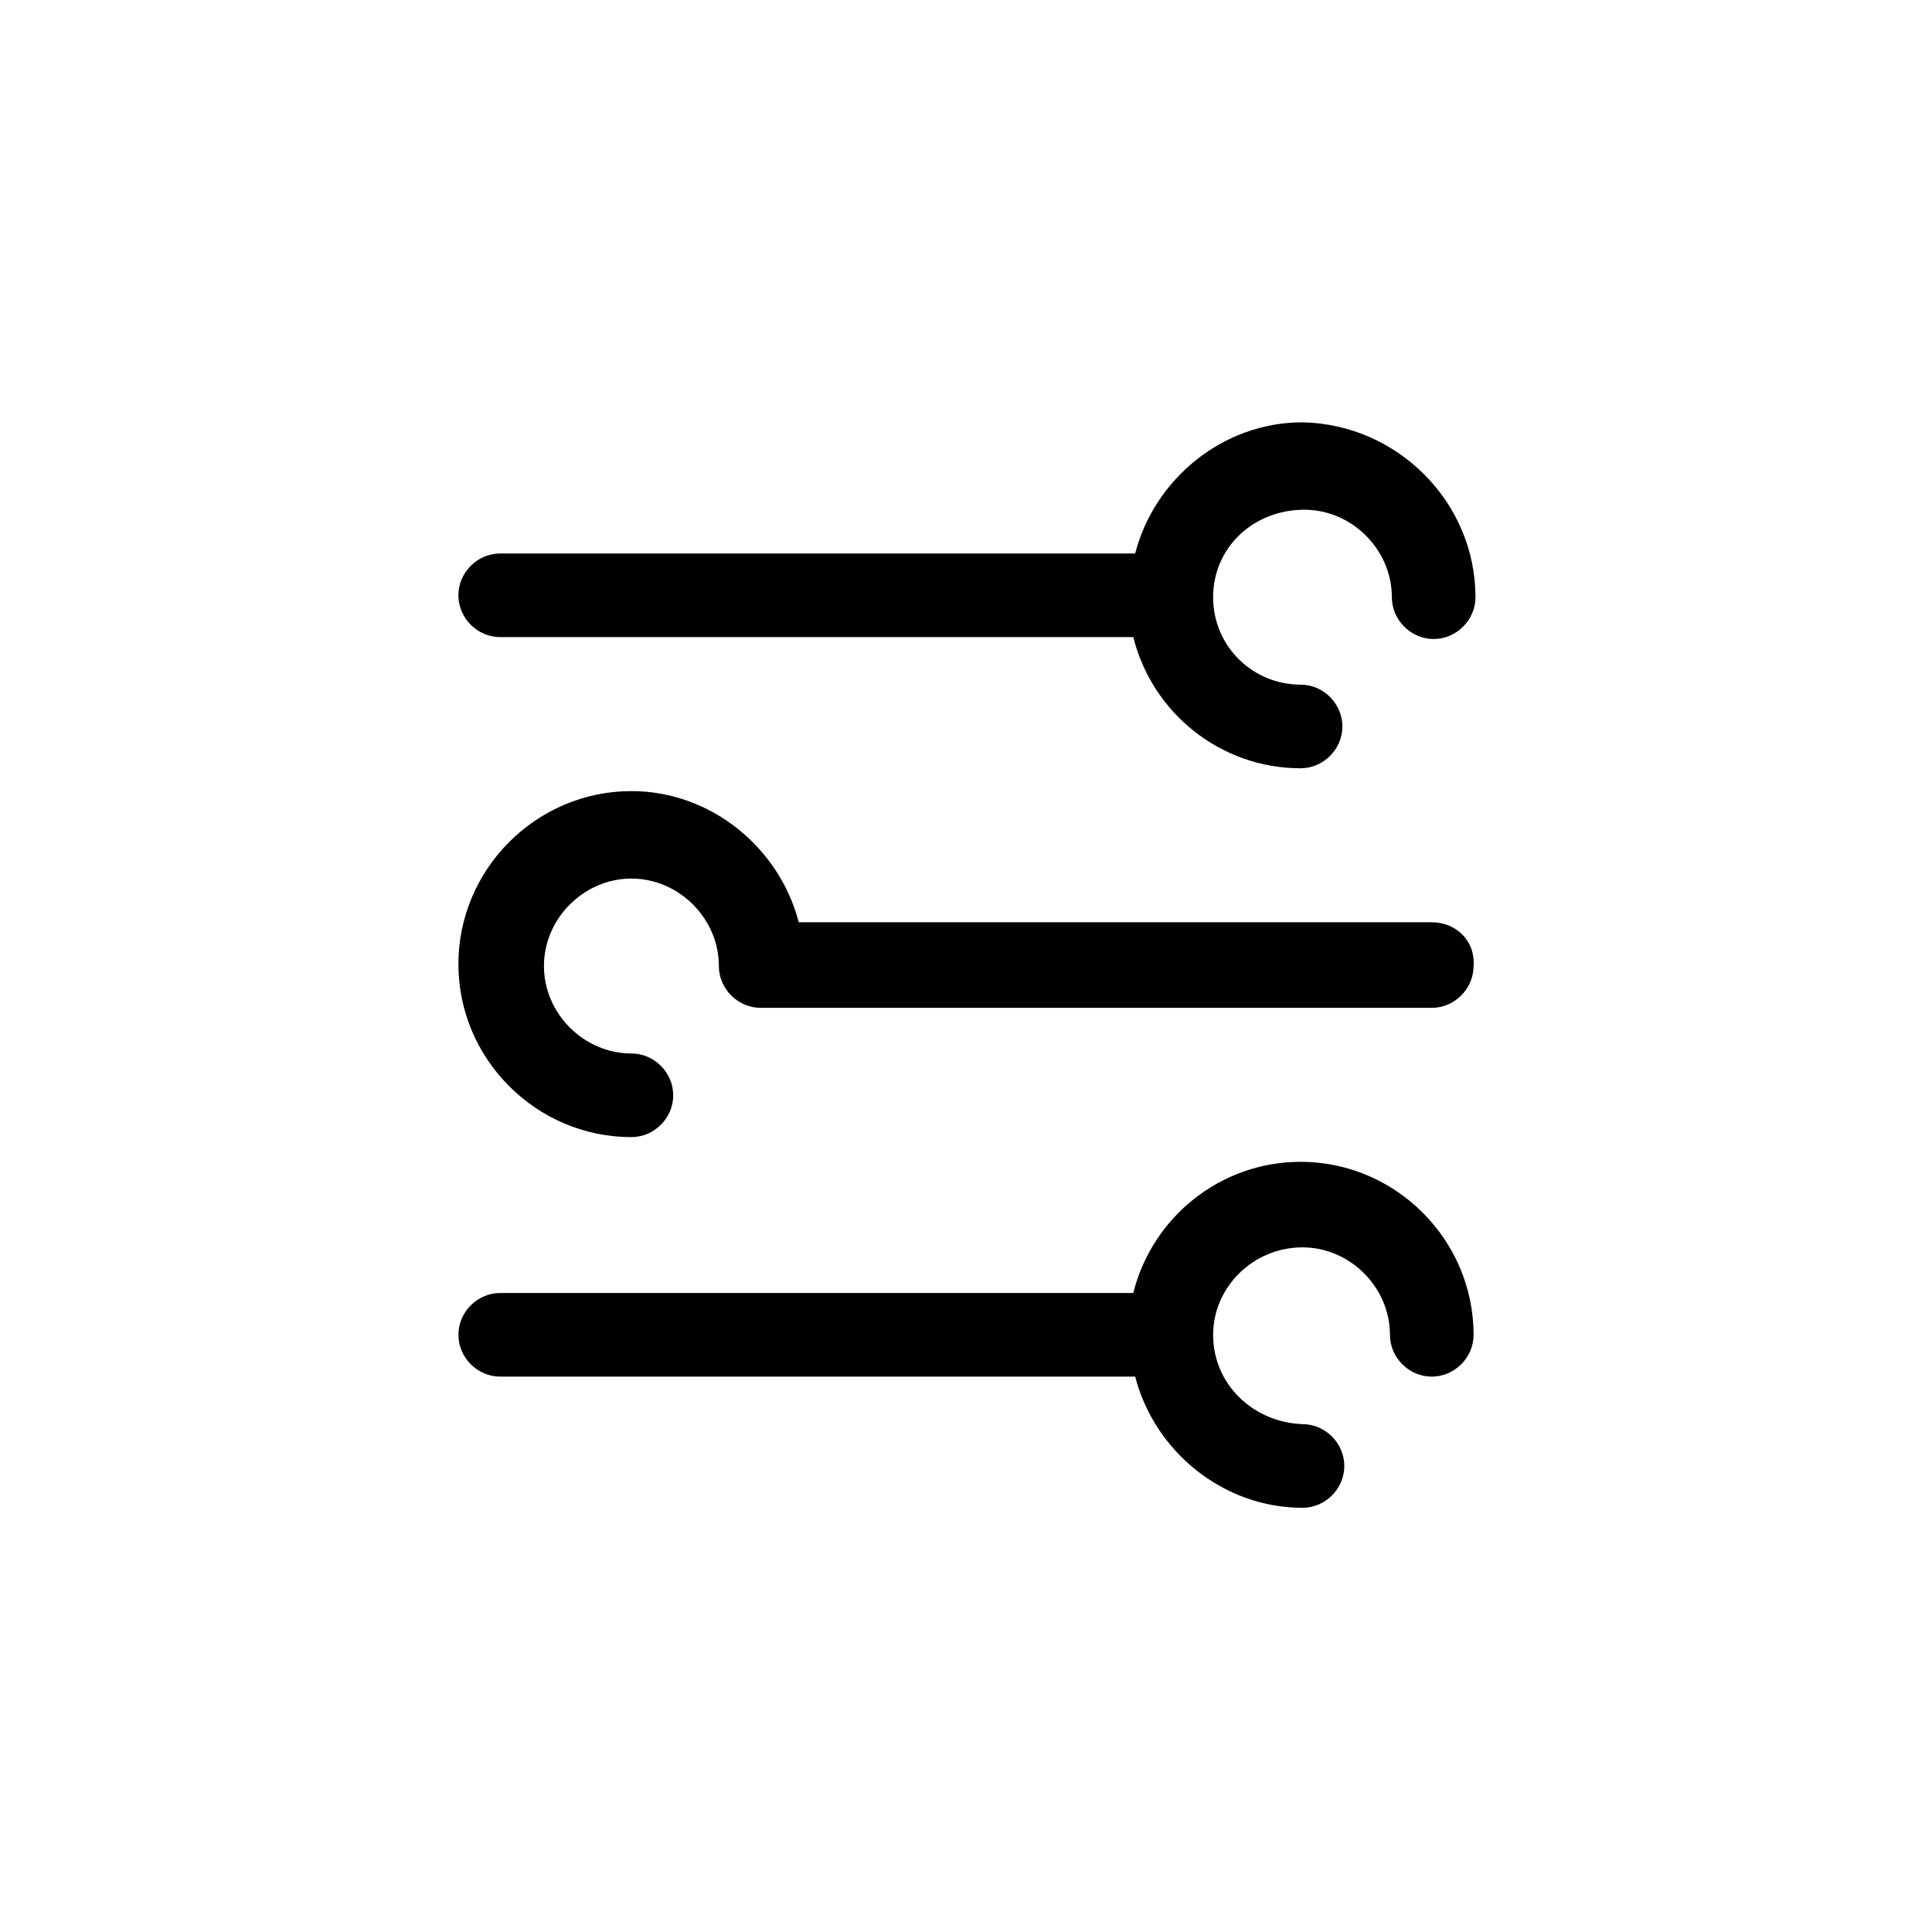
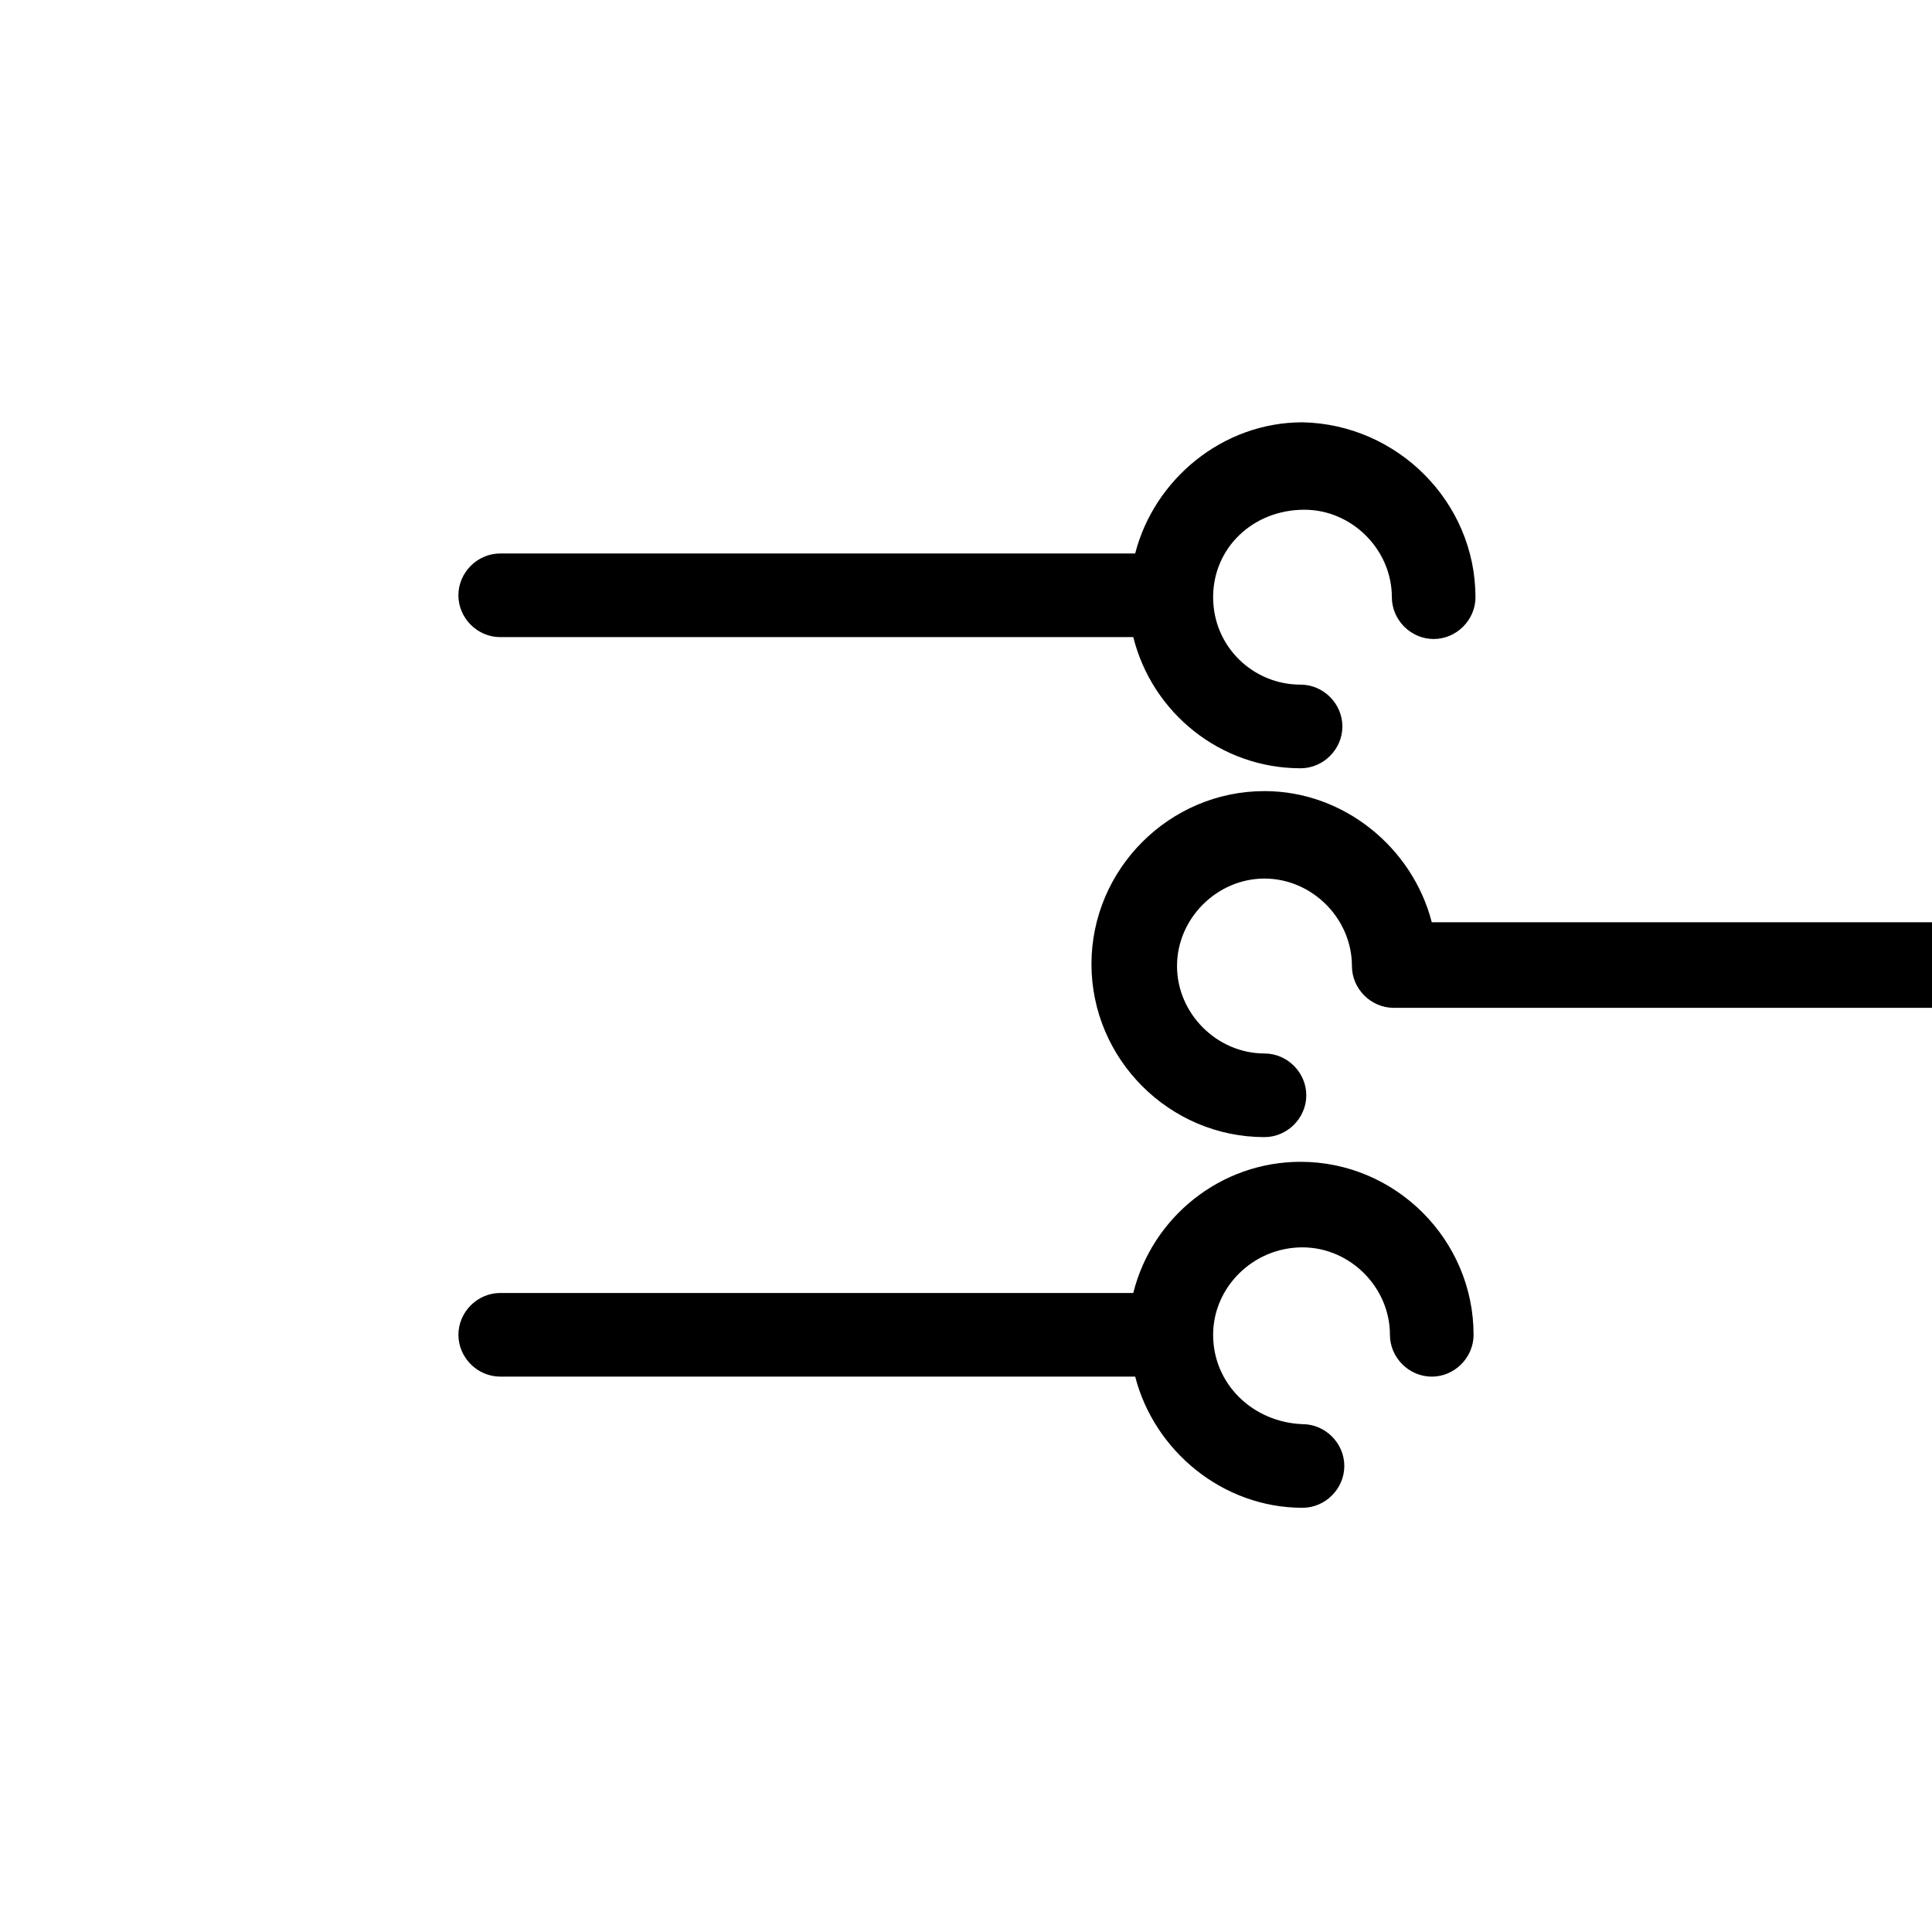
<svg xmlns="http://www.w3.org/2000/svg" fill="#000000" width="800px" height="800px" version="1.1" viewBox="144 144 512 512">
-   <path d="m535.02 302.26c0 6.047-5.039 11.082-11.082 11.082-6.047 0-11.082-5.039-11.082-11.082 0-12.594-10.578-23.176-23.176-23.176-13.605 0.004-24.188 10.078-24.188 23.176 0 13.098 10.578 23.176 23.176 23.176 6.047 0 11.082 5.039 11.082 11.082 0 6.047-5.039 11.082-11.082 11.082-21.16 0-39.297-14.609-44.336-34.762l-167.77 0.004c-6.047 0-11.082-5.039-11.082-11.082 0-6.047 5.039-11.082 11.082-11.082h168.27c5.039-19.648 23.176-34.762 44.336-34.762 25.188 0.5 45.844 21.156 45.844 46.344zm-11.586 86.152h-167.77c-5.039-19.648-23.176-34.762-44.336-34.762-25.191 0-45.848 20.656-45.848 45.848s20.656 45.848 45.848 45.848c6.047 0 11.082-5.039 11.082-11.082 0-6.047-5.039-11.082-11.082-11.082-12.594 0-23.176-10.578-23.176-23.176 0-12.594 10.578-23.176 23.176-23.176 12.594 0 23.176 10.578 23.176 23.176 0 6.047 5.039 11.082 11.082 11.082h177.84c6.047 0 11.082-5.039 11.082-11.082 0.508-6.555-4.531-11.594-11.078-11.594zm-34.262 86.152c12.594 0 23.176 10.578 23.176 23.176 0 6.047 5.039 11.082 11.082 11.082 6.047 0 11.082-5.039 11.082-11.082 0-25.191-20.656-45.848-45.848-45.848-21.16 0-39.297 14.609-44.336 34.762h-167.76c-6.047 0-11.082 5.039-11.082 11.082 0 6.047 5.039 11.082 11.082 11.082h168.27c5.039 19.648 23.176 34.762 44.336 34.762 6.047 0 11.082-5.039 11.082-11.082 0-6.047-5.039-11.082-11.082-11.082-13.102-0.5-23.684-10.578-23.684-23.676 0-12.598 10.582-23.176 23.68-23.176z" />
+   <path d="m535.02 302.26c0 6.047-5.039 11.082-11.082 11.082-6.047 0-11.082-5.039-11.082-11.082 0-12.594-10.578-23.176-23.176-23.176-13.605 0.004-24.188 10.078-24.188 23.176 0 13.098 10.578 23.176 23.176 23.176 6.047 0 11.082 5.039 11.082 11.082 0 6.047-5.039 11.082-11.082 11.082-21.16 0-39.297-14.609-44.336-34.762l-167.77 0.004c-6.047 0-11.082-5.039-11.082-11.082 0-6.047 5.039-11.082 11.082-11.082h168.27c5.039-19.648 23.176-34.762 44.336-34.762 25.188 0.5 45.844 21.156 45.844 46.344zm-11.586 86.152c-5.039-19.648-23.176-34.762-44.336-34.762-25.191 0-45.848 20.656-45.848 45.848s20.656 45.848 45.848 45.848c6.047 0 11.082-5.039 11.082-11.082 0-6.047-5.039-11.082-11.082-11.082-12.594 0-23.176-10.578-23.176-23.176 0-12.594 10.578-23.176 23.176-23.176 12.594 0 23.176 10.578 23.176 23.176 0 6.047 5.039 11.082 11.082 11.082h177.84c6.047 0 11.082-5.039 11.082-11.082 0.508-6.555-4.531-11.594-11.078-11.594zm-34.262 86.152c12.594 0 23.176 10.578 23.176 23.176 0 6.047 5.039 11.082 11.082 11.082 6.047 0 11.082-5.039 11.082-11.082 0-25.191-20.656-45.848-45.848-45.848-21.16 0-39.297 14.609-44.336 34.762h-167.76c-6.047 0-11.082 5.039-11.082 11.082 0 6.047 5.039 11.082 11.082 11.082h168.27c5.039 19.648 23.176 34.762 44.336 34.762 6.047 0 11.082-5.039 11.082-11.082 0-6.047-5.039-11.082-11.082-11.082-13.102-0.5-23.684-10.578-23.684-23.676 0-12.598 10.582-23.176 23.68-23.176z" />
</svg>